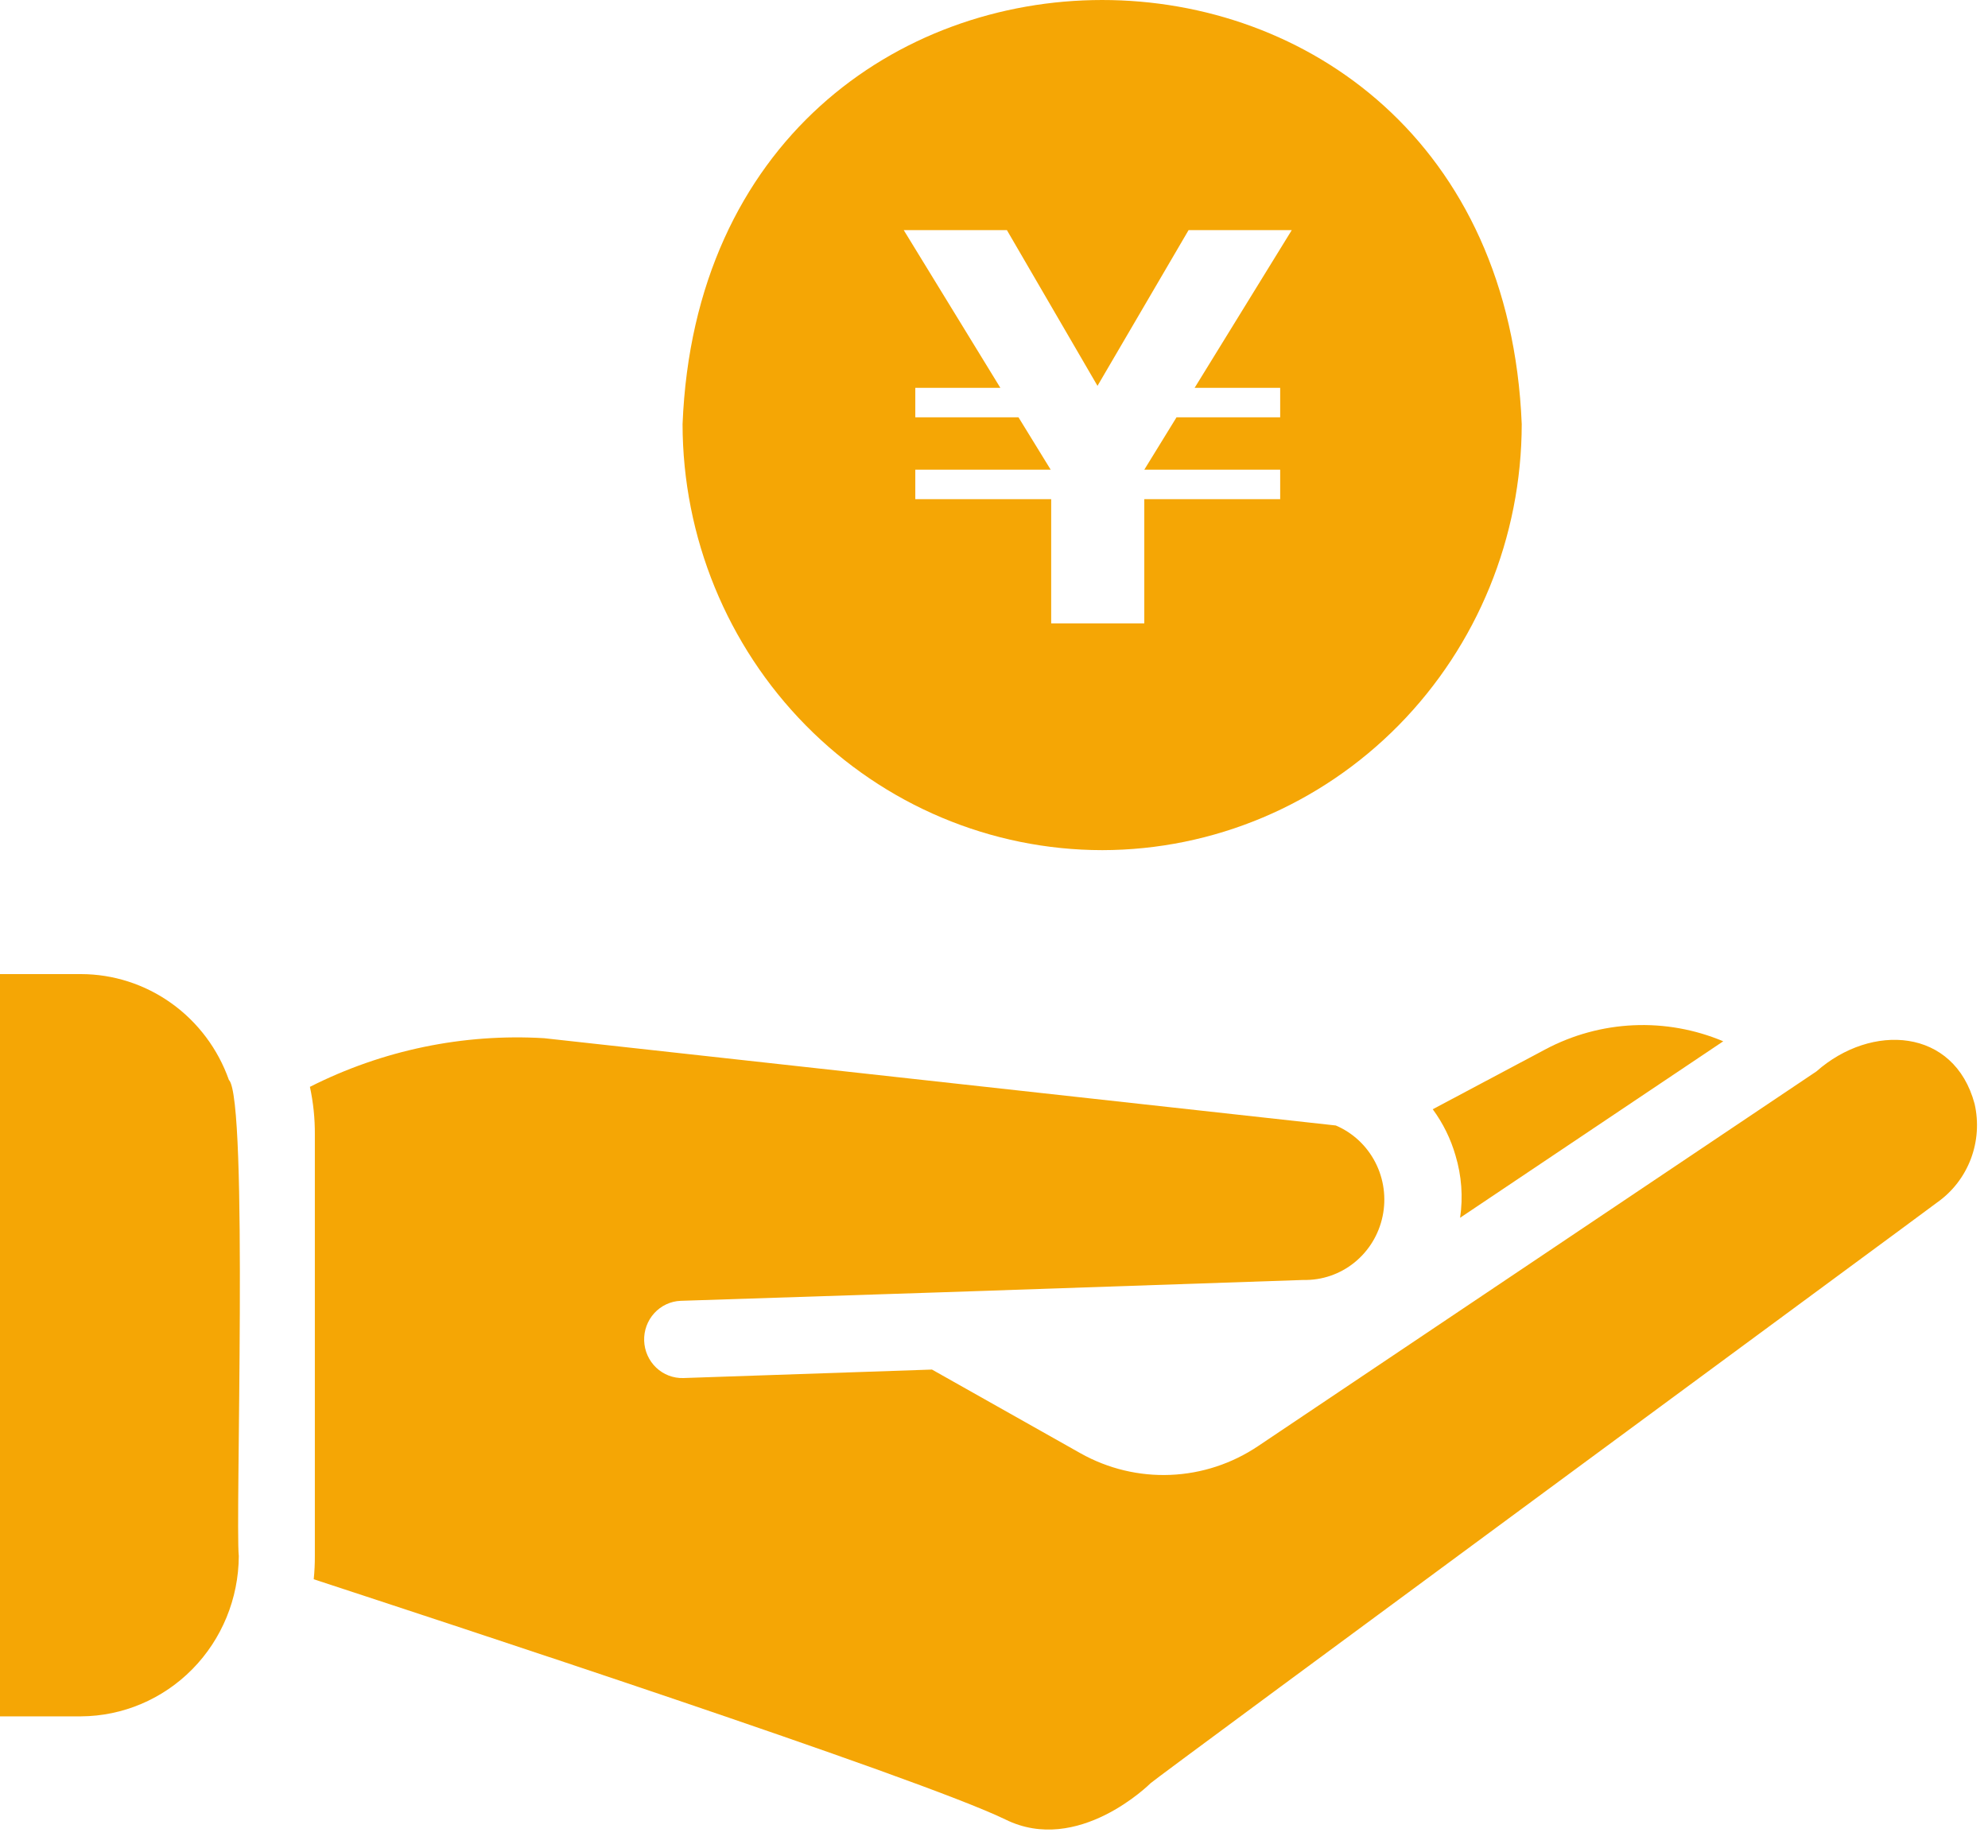
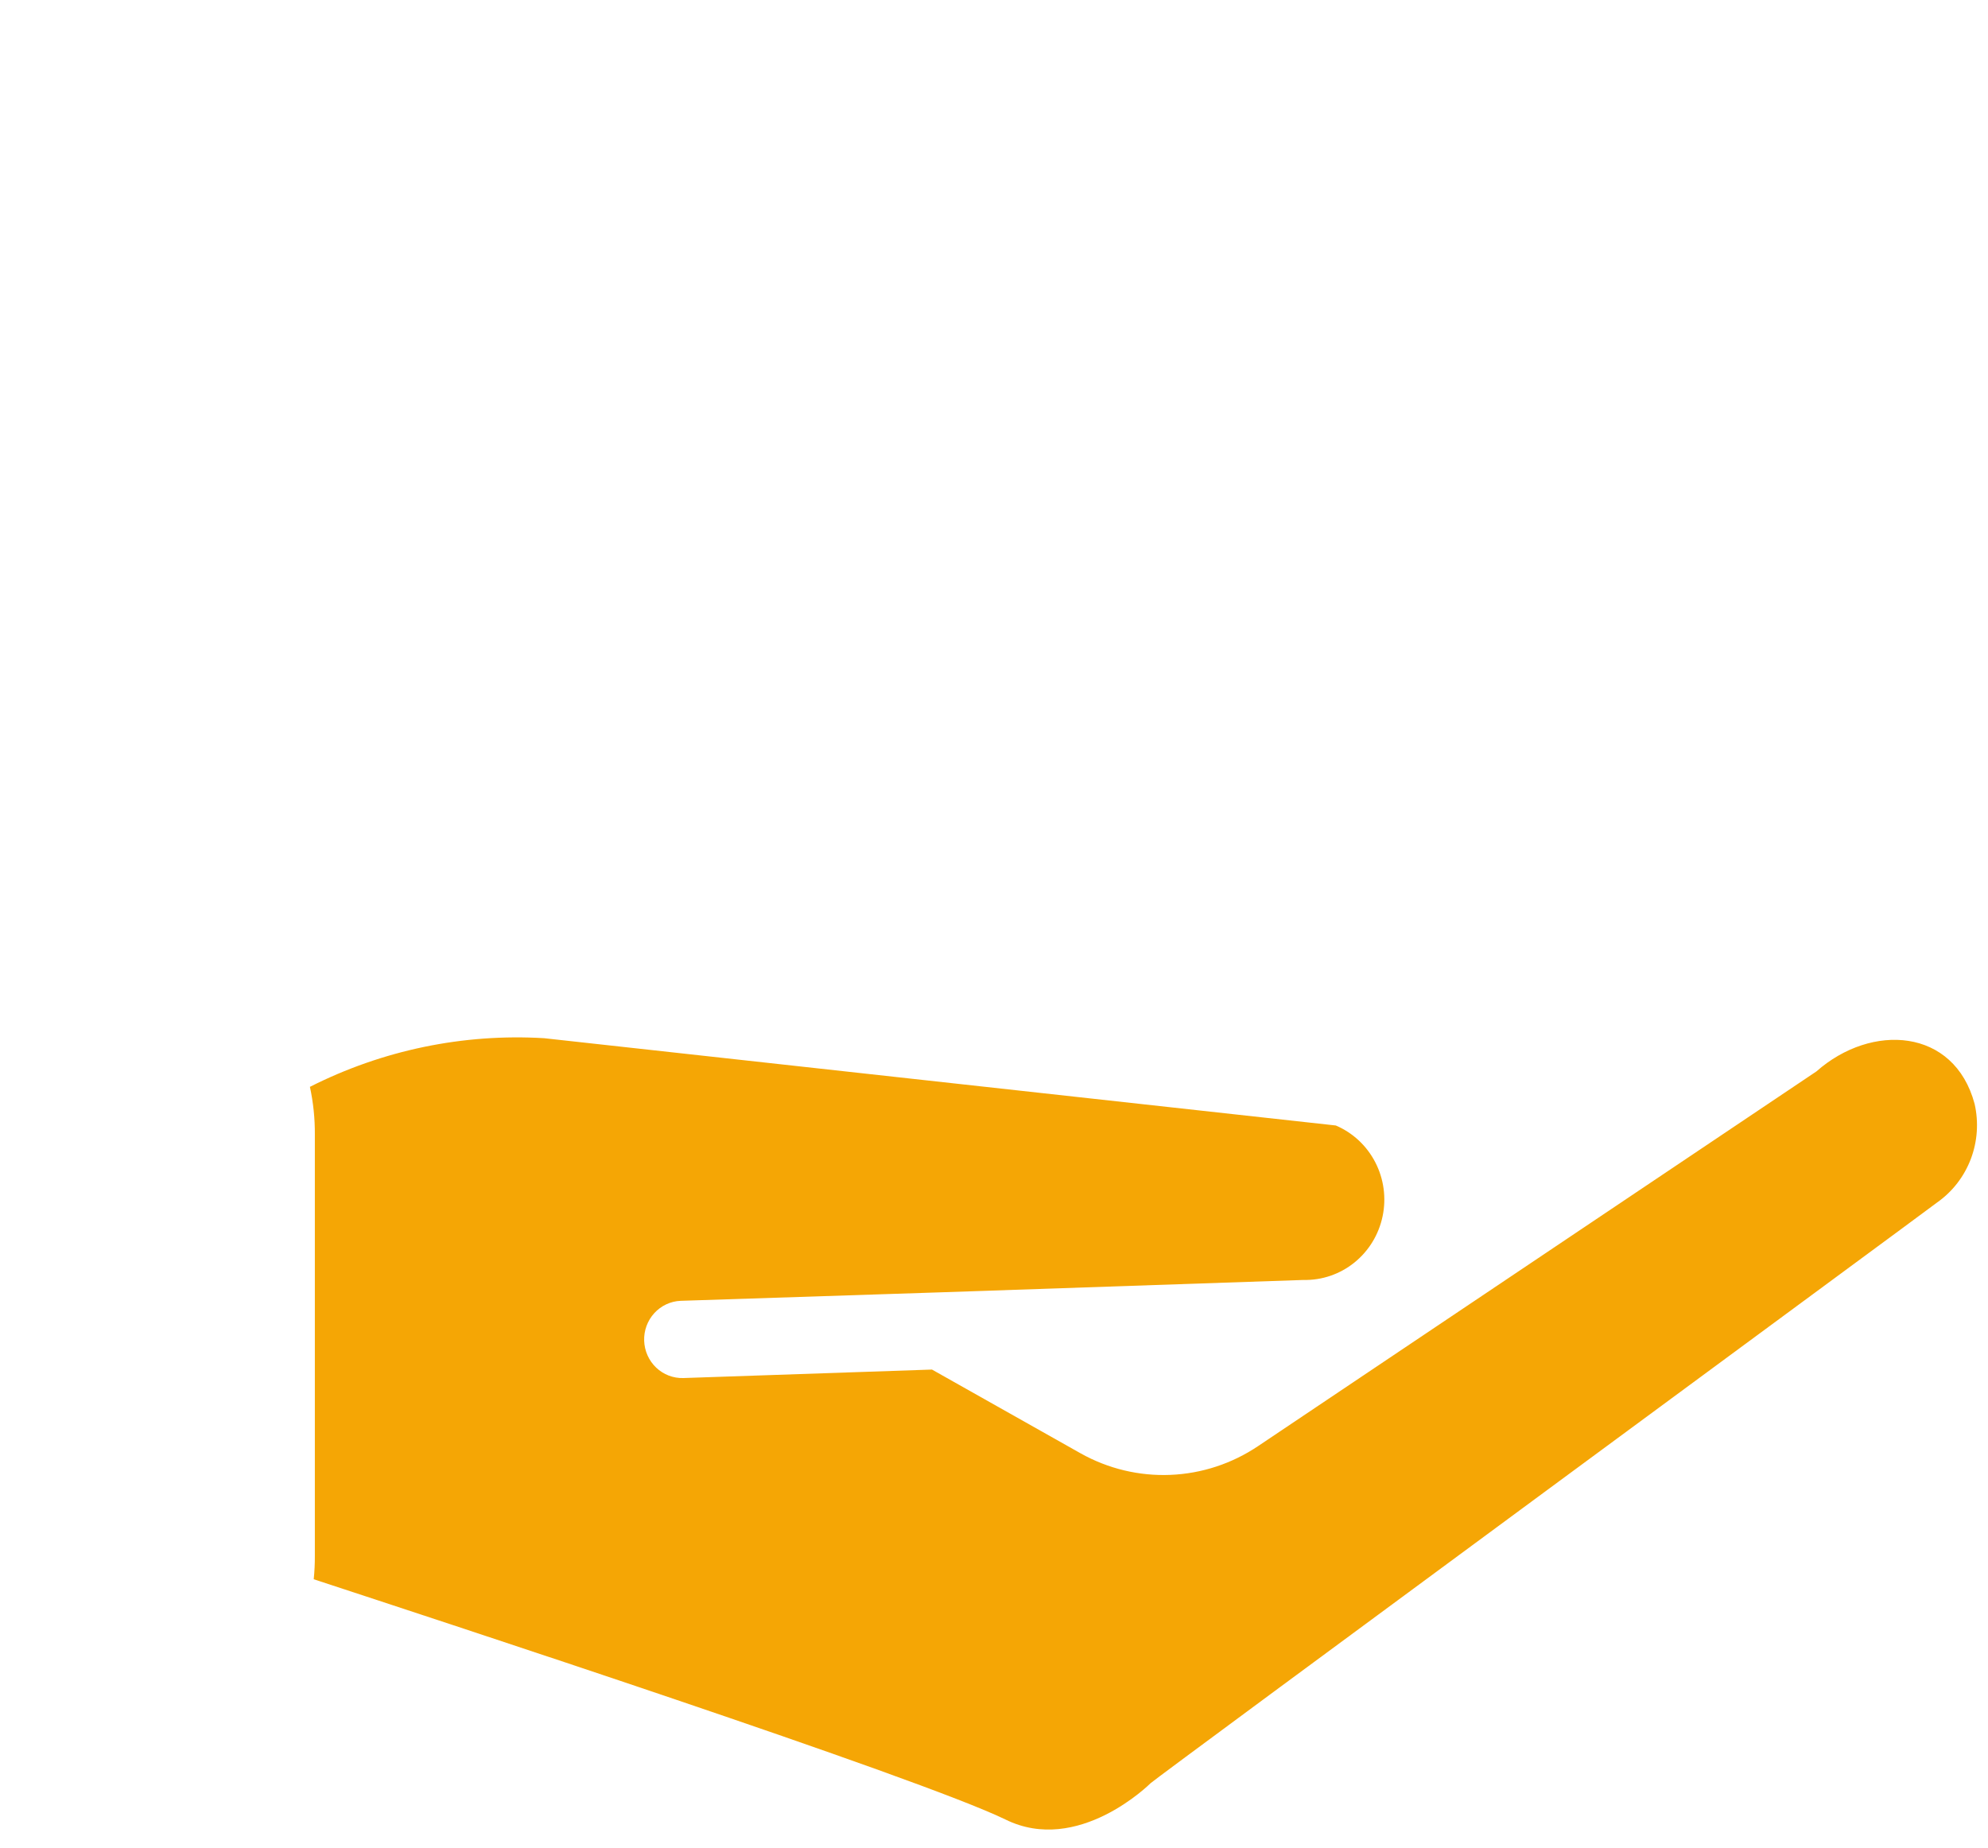
<svg xmlns="http://www.w3.org/2000/svg" width="85" height="79" viewBox="0 0 85 79" fill="none">
-   <path d="M9.787 46.175C9.319 44.851 8.461 43.707 7.329 42.897C6.197 42.087 4.847 41.652 3.463 41.65H0V73.387H3.463C5.249 73.378 6.96 72.653 8.224 71.37C9.487 70.087 10.201 68.349 10.21 66.535C10.055 65.082 10.623 46.978 9.787 46.175Z" fill="#F5A605" />
  <path d="M84.427 47.198C83.555 43.95 80.019 43.731 77.664 45.811L53.797 61.828C52.681 62.58 51.383 63.007 50.044 63.062C48.706 63.118 47.378 62.799 46.205 62.142L39.848 58.559L29.216 58.922C28.786 58.935 28.369 58.774 28.055 58.476C27.742 58.177 27.557 57.764 27.542 57.328C27.527 56.892 27.683 56.467 27.975 56.147C28.267 55.827 28.673 55.637 29.102 55.62C29.135 55.62 40.209 55.254 40.239 55.256L55.732 54.728C56.52 54.745 57.289 54.483 57.906 53.986C58.524 53.489 58.952 52.789 59.115 52.006C59.279 51.224 59.169 50.407 58.803 49.698C58.438 48.989 57.84 48.432 57.114 48.123L23.266 44.391C19.806 44.184 16.353 44.901 13.251 46.471C13.395 47.139 13.466 47.82 13.462 48.503V66.534C13.463 66.865 13.447 67.196 13.414 67.525C18.892 69.325 39.279 75.996 42.986 77.796C46.091 79.332 49.164 76.277 49.197 76.244C49.33 76.088 82.655 51.559 82.834 51.408C83.484 50.949 83.983 50.302 84.267 49.551C84.55 48.801 84.606 47.981 84.427 47.198Z" fill="#F5A605" />
-   <path d="M62.234 49.411C62.493 50.271 62.56 51.18 62.429 52.069L73.68 44.523C72.464 44.012 71.152 43.778 69.838 43.838C68.523 43.898 67.237 44.25 66.071 44.87L61.259 47.429C61.698 48.025 62.029 48.696 62.234 49.411Z" fill="#F5A605" />
-   <path d="M29.184 18.136C30.16 -6.033 64.08 -6.057 65.064 18.136C65.058 22.964 63.166 27.594 59.805 31.008C56.443 34.422 51.886 36.343 47.132 36.35C42.376 36.347 37.815 34.427 34.45 31.013C31.085 27.598 29.191 22.967 29.184 18.136ZM38.641 9.84L42.772 16.583H39.135V17.843H43.547L44.924 20.083H39.135V21.343H44.945V26.656H48.926V21.343H54.736V20.083H48.926L50.304 17.843H54.736V16.583H51.078L55.231 9.84H50.819L46.925 16.498L43.052 9.84H38.641Z" fill="#F5A605" />
</svg>